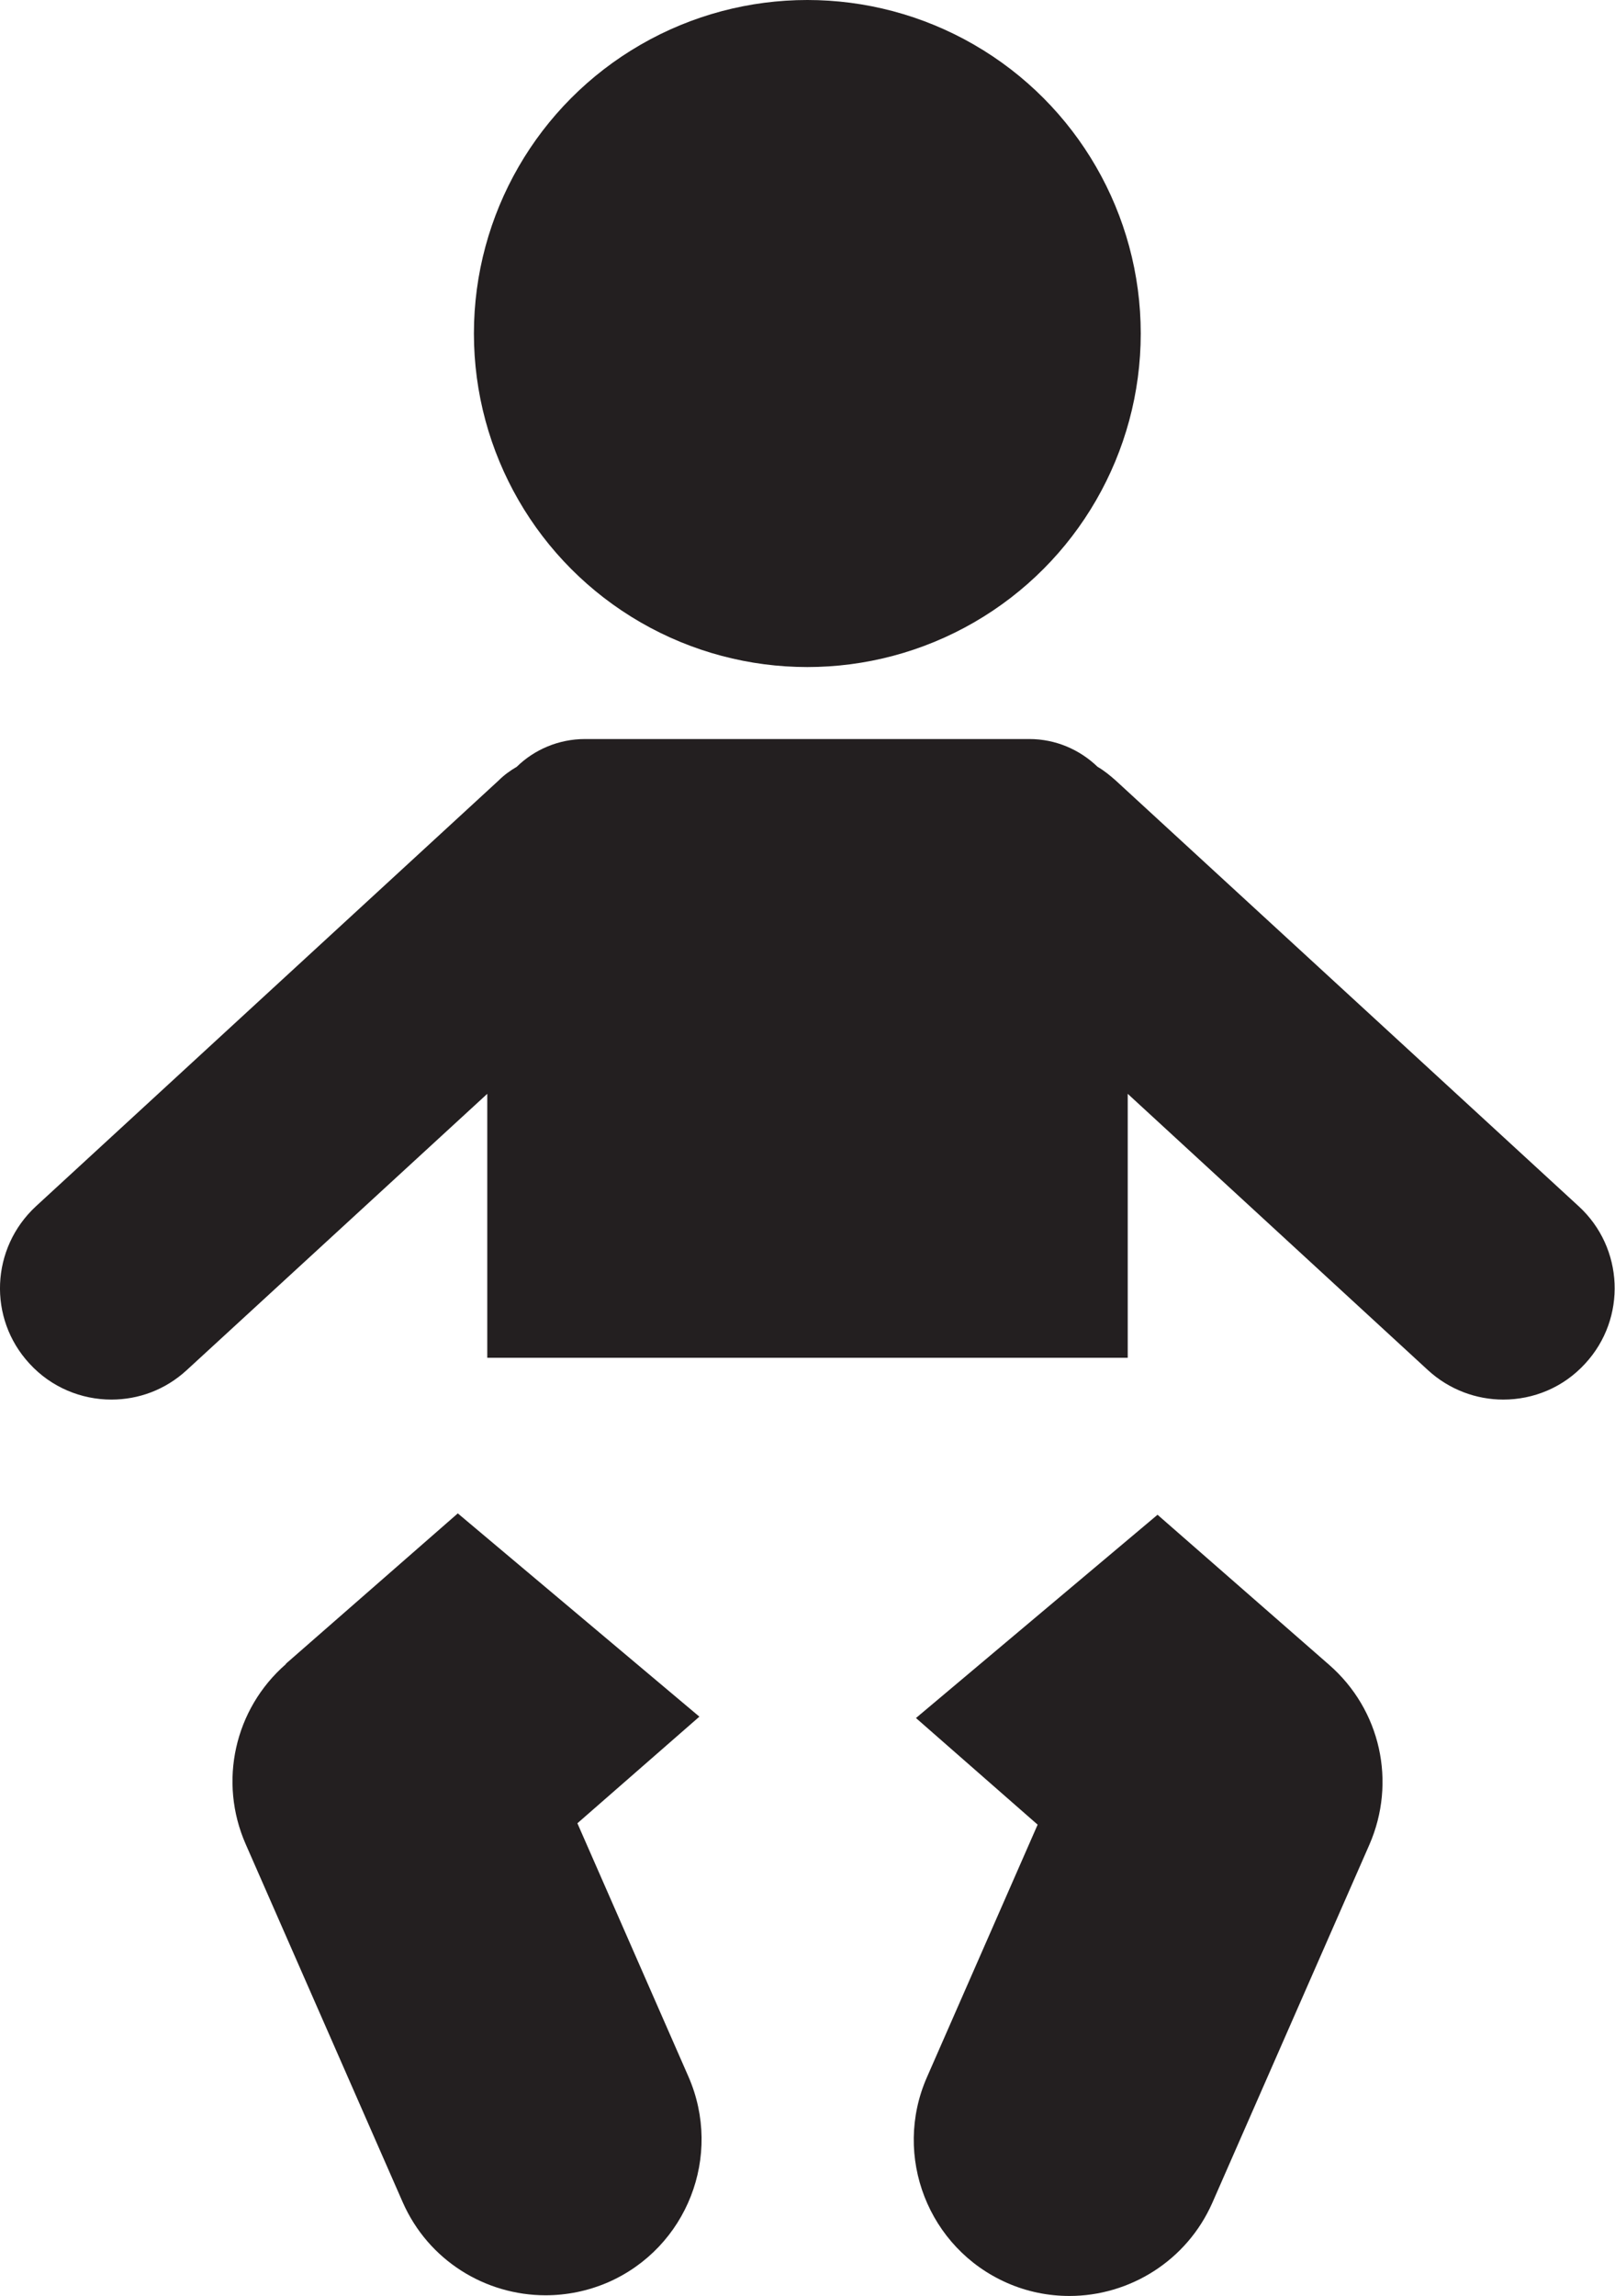
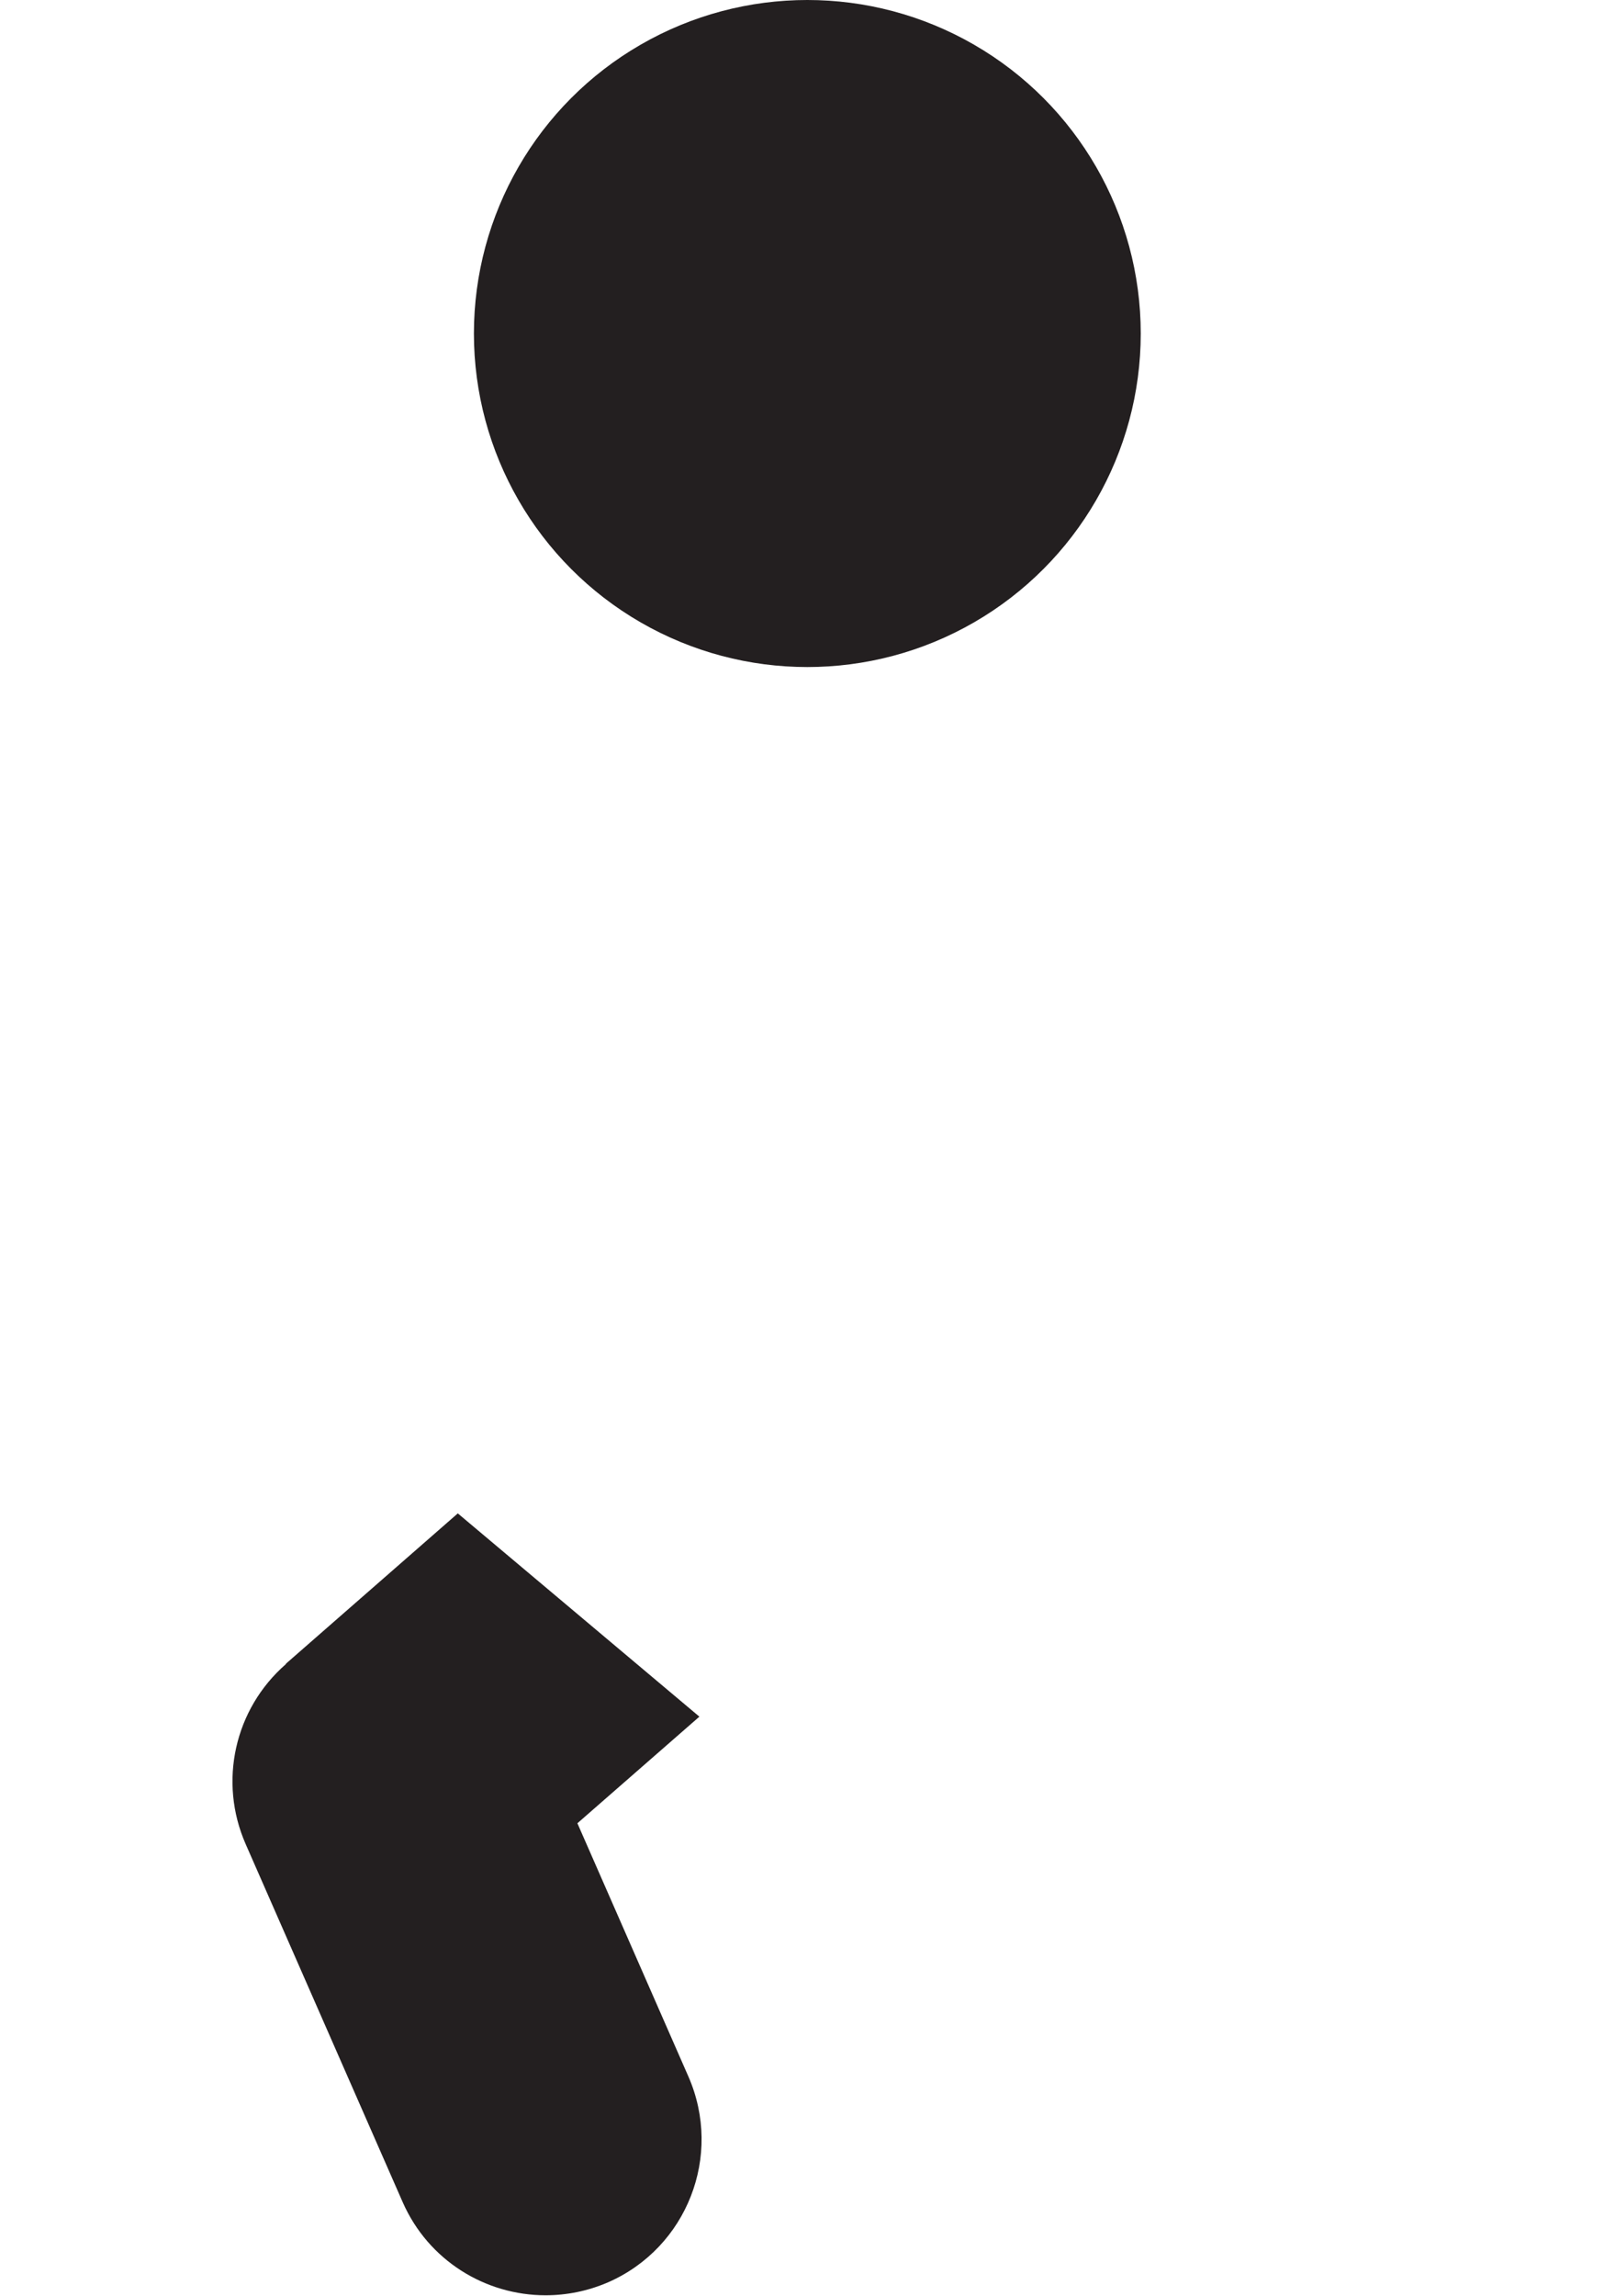
<svg xmlns="http://www.w3.org/2000/svg" id="Layer_2" data-name="Layer 2" viewBox="0 0 47.13 66.98">
  <defs>
    <style>
      .cls-1 {
        fill: #231f20;
      }
    </style>
  </defs>
  <g id="Layer_1-2" data-name="Layer 1">
    <g>
      <circle class="cls-1" cx="23.56" cy="9.73" r="9.73" />
-       <path class="cls-1" d="M3.25,40.83c.79,0,1.57-.28,2.2-.86l8.77-8.06v7.7h18.69v-7.7l8.76,8.06c.62.57,1.41.86,2.2.86.88,0,1.75-.35,2.39-1.05,1.22-1.32,1.13-3.38-.19-4.59l-13.51-12.42c-.17-.15-.34-.29-.53-.4-.52-.5-1.22-.81-1.99-.81h-12.97c-.77,0-1.48.31-1.99.81-.19.11-.37.24-.53.4L1.05,35.19c-1.32,1.22-1.41,3.27-.19,4.59.64.7,1.52,1.05,2.39,1.05Z" />
      <path class="cls-1" d="M8.34,48.55c-1.5,1.31-1.97,3.43-1.17,5.25l4.58,10.44c.75,1.71,2.42,2.72,4.17,2.72.61,0,1.23-.12,1.83-.38,2.3-1.01,3.35-3.69,2.34-6l-3.24-7.39,3.56-3.11-7.05-5.93-5.01,4.38Z" />
-       <path class="cls-1" d="M30.29,53.21l-3.24,7.39c-1.01,2.3.04,4.99,2.34,6,.59.26,1.21.38,1.82.38,1.75,0,3.42-1.02,4.17-2.72l4.58-10.44c.8-1.83.33-3.94-1.17-5.25l-5.01-4.38-7.05,5.93,3.55,3.11Z" />
    </g>
  </g>
</svg>